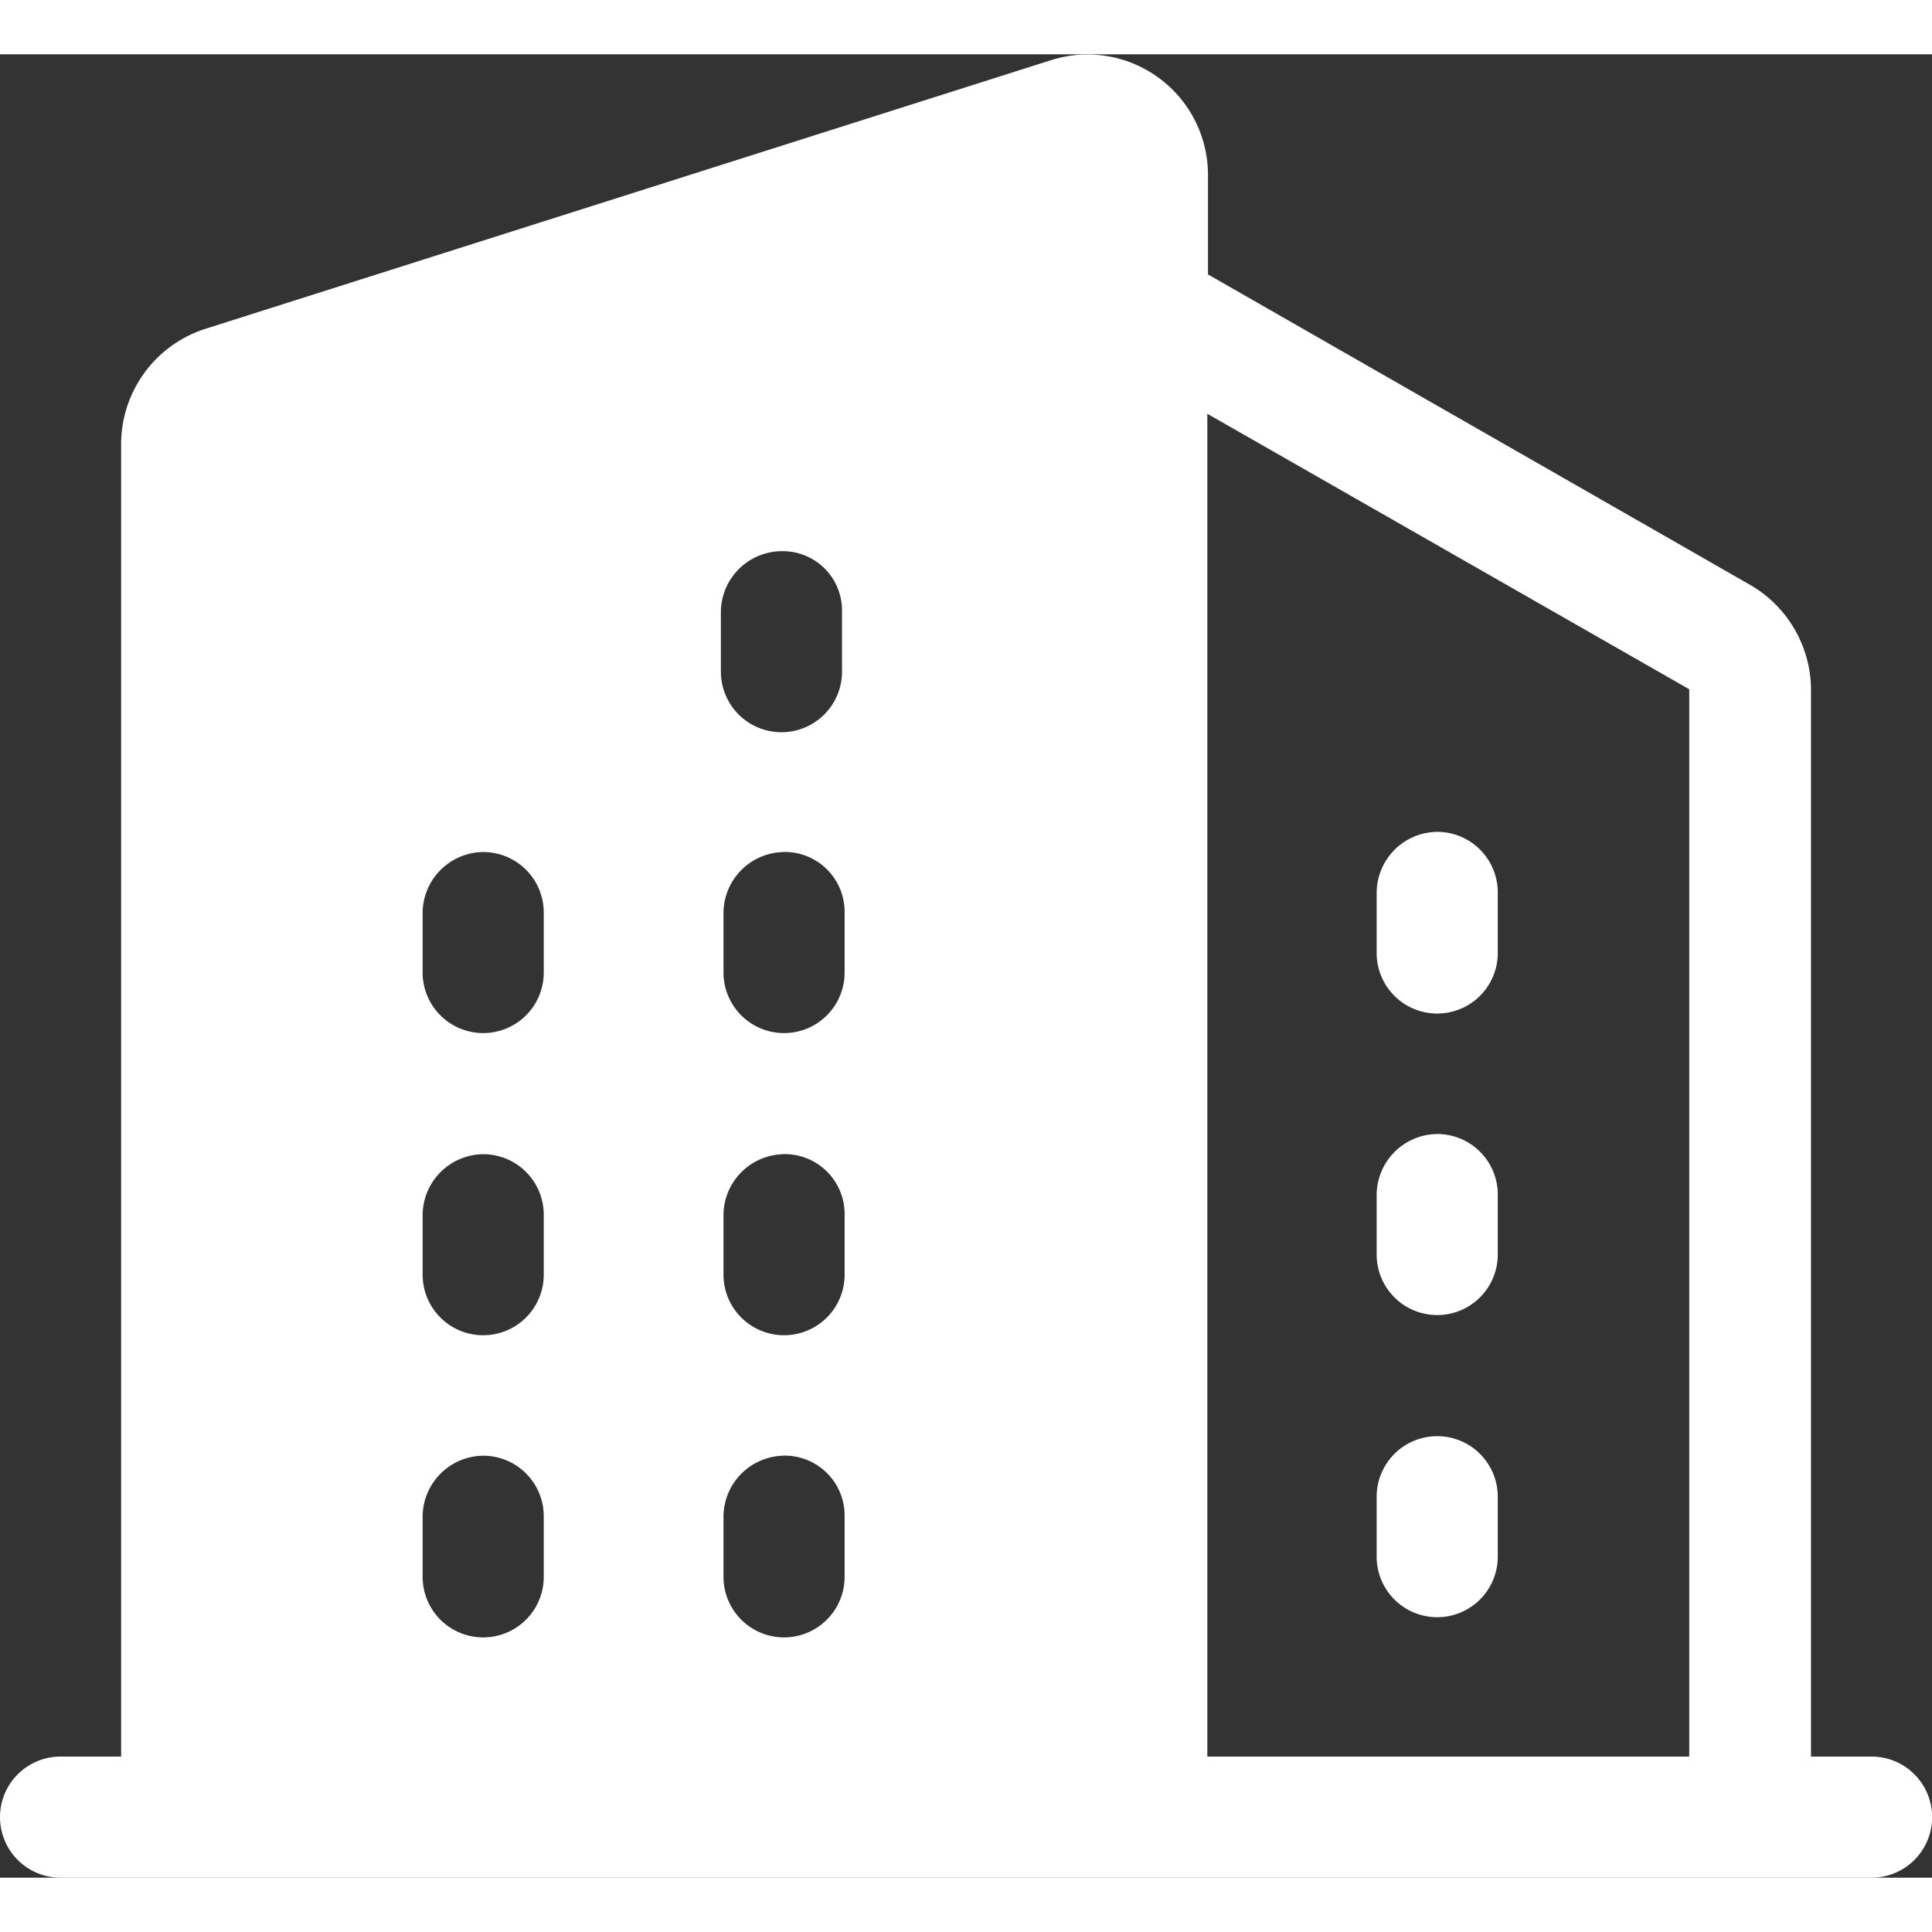
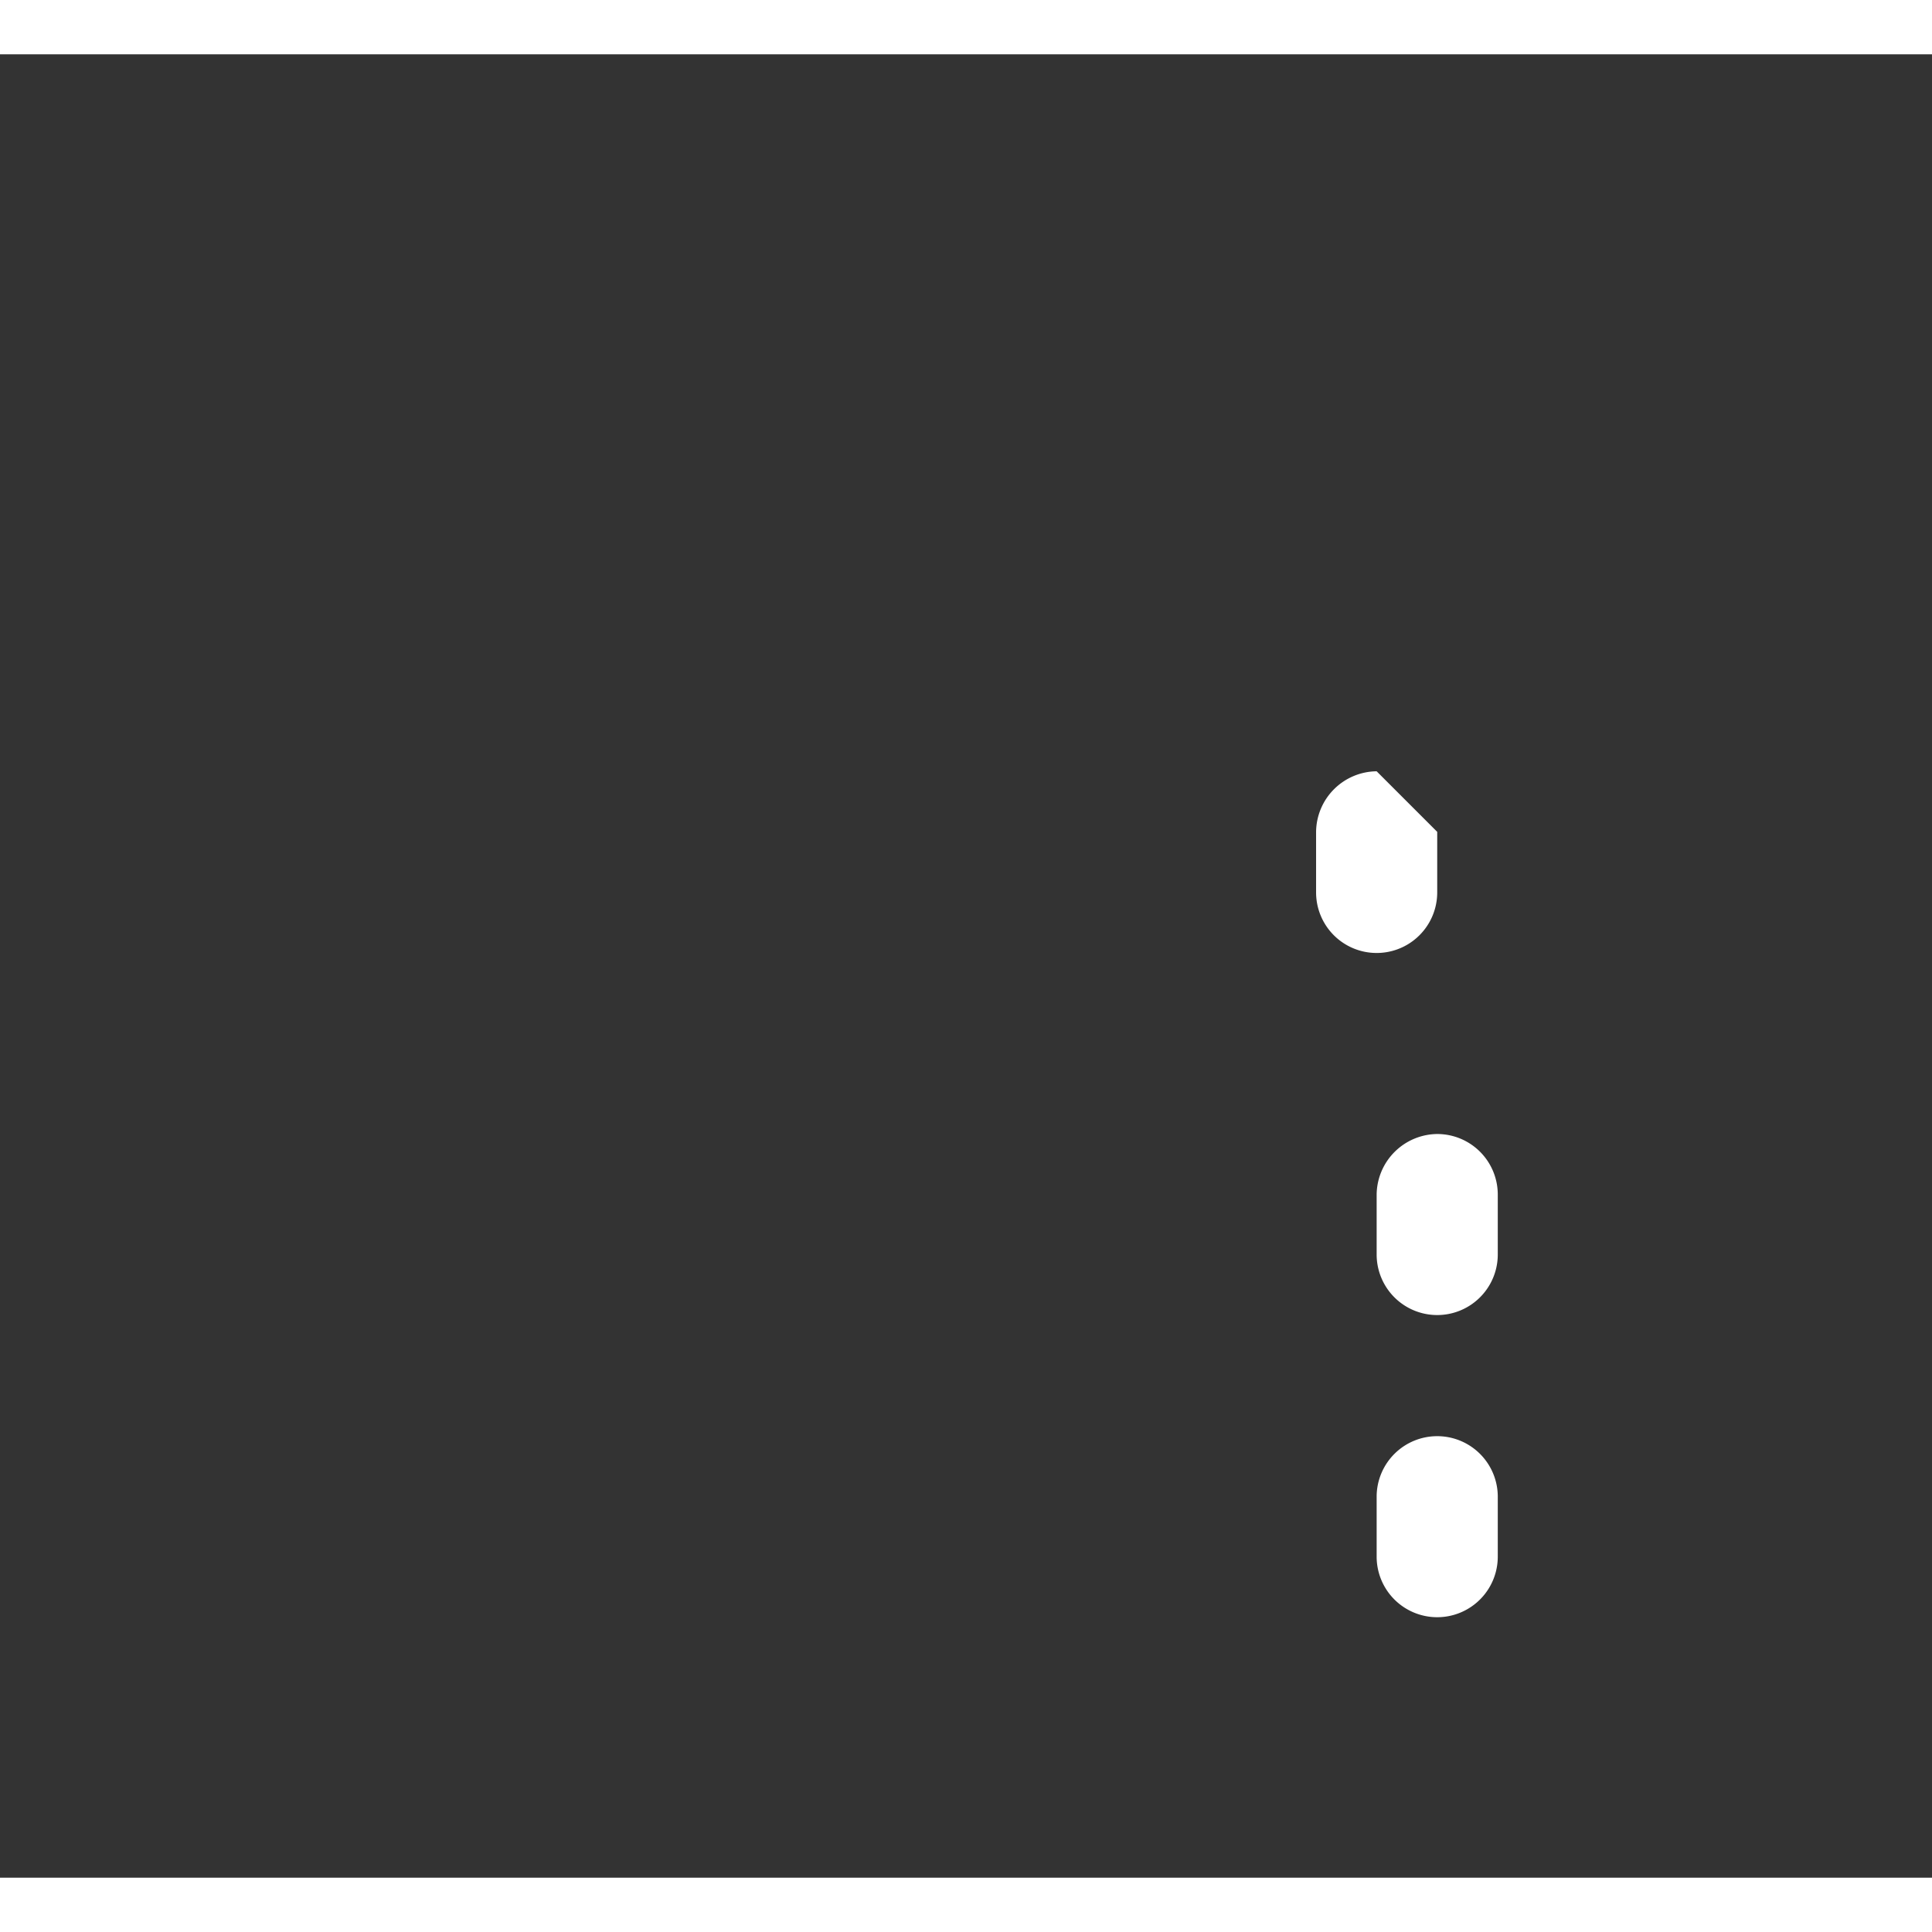
<svg xmlns="http://www.w3.org/2000/svg" t="1644043817789" class="icon" viewBox="0 0 1085 1024" version="1.1" p-id="15525" width="80" height="80">
  <rect x="0" y="0" width="1085" height="1024" fill="#333333" stroke="none" />
-   <path d="M68.023 955.977V219.429a68.023 68.023 0 0 1 46.811-65.097l475.429-151.04a67.657 67.657 0 0 1 88.137 64v56.32l304.64 174.446a68.389 68.389 0 0 1 34.011 58.514v599.406h34.011a34.011 34.011 0 0 1 0 68.023H34.011a34.011 34.011 0 0 1 0-68.023z m610.011 0h270.629V356.571l-270.629-154.697zM271.36 448a34.377 34.377 0 0 0-34.011 33.646v34.011a34.011 34.011 0 0 0 68.023 0v-34.011a34.011 34.011 0 0 0-34.011-33.646z m168.96 0a34.377 34.377 0 0 0-34.011 33.646v34.011a34.011 34.011 0 0 0 68.023 0v-34.011a33.646 33.646 0 0 0-35.474-33.646z m-168.96 169.691a34.377 34.377 0 0 0-34.011 33.646v34.011a34.011 34.011 0 1 0 68.023 0v-34.011a34.011 34.011 0 0 0-34.011-33.646z m168.96 0a34.377 34.377 0 0 0-34.011 33.646v34.011a34.011 34.011 0 0 0 68.023 0v-34.011a33.646 33.646 0 0 0-35.474-33.646z m-168.96 169.326a34.377 34.377 0 0 0-34.011 34.011v34.011a34.011 34.011 0 1 0 68.023 0v-34.011a34.011 34.011 0 0 0-34.011-34.011z m168.96 0a34.377 34.377 0 0 0-34.011 34.011v34.011a34.011 34.011 0 0 0 68.023 0v-34.011a33.646 33.646 0 0 0-35.474-34.011zM438.857 279.04a34.377 34.377 0 0 0-34.011 33.646v34.011a34.011 34.011 0 0 0 68.023 0v-34.011a33.28 33.28 0 0 0-34.011-33.646z" fill="#ffffff" p-id="15526" />
-   <path d="M807.131 436.663a34.011 34.011 0 0 1 34.011 34.011v34.011a34.011 34.011 0 0 1-68.023 0v-34.011a34.377 34.377 0 0 1 34.011-34.011zM807.131 606.354a34.011 34.011 0 0 1 34.011 34.011v33.646a34.011 34.011 0 0 1-68.023 0v-33.646a34.377 34.377 0 0 1 34.011-34.011zM807.131 776.046a34.011 34.011 0 0 1 34.011 33.646v34.011a34.011 34.011 0 0 1-68.023 0v-34.011a34.011 34.011 0 0 1 34.011-33.646z" fill="#ffffff" p-id="15527" />
+   <path d="M807.131 436.663v34.011a34.011 34.011 0 0 1-68.023 0v-34.011a34.377 34.377 0 0 1 34.011-34.011zM807.131 606.354a34.011 34.011 0 0 1 34.011 34.011v33.646a34.011 34.011 0 0 1-68.023 0v-33.646a34.377 34.377 0 0 1 34.011-34.011zM807.131 776.046a34.011 34.011 0 0 1 34.011 33.646v34.011a34.011 34.011 0 0 1-68.023 0v-34.011a34.011 34.011 0 0 1 34.011-33.646z" fill="#ffffff" p-id="15527" />
</svg>